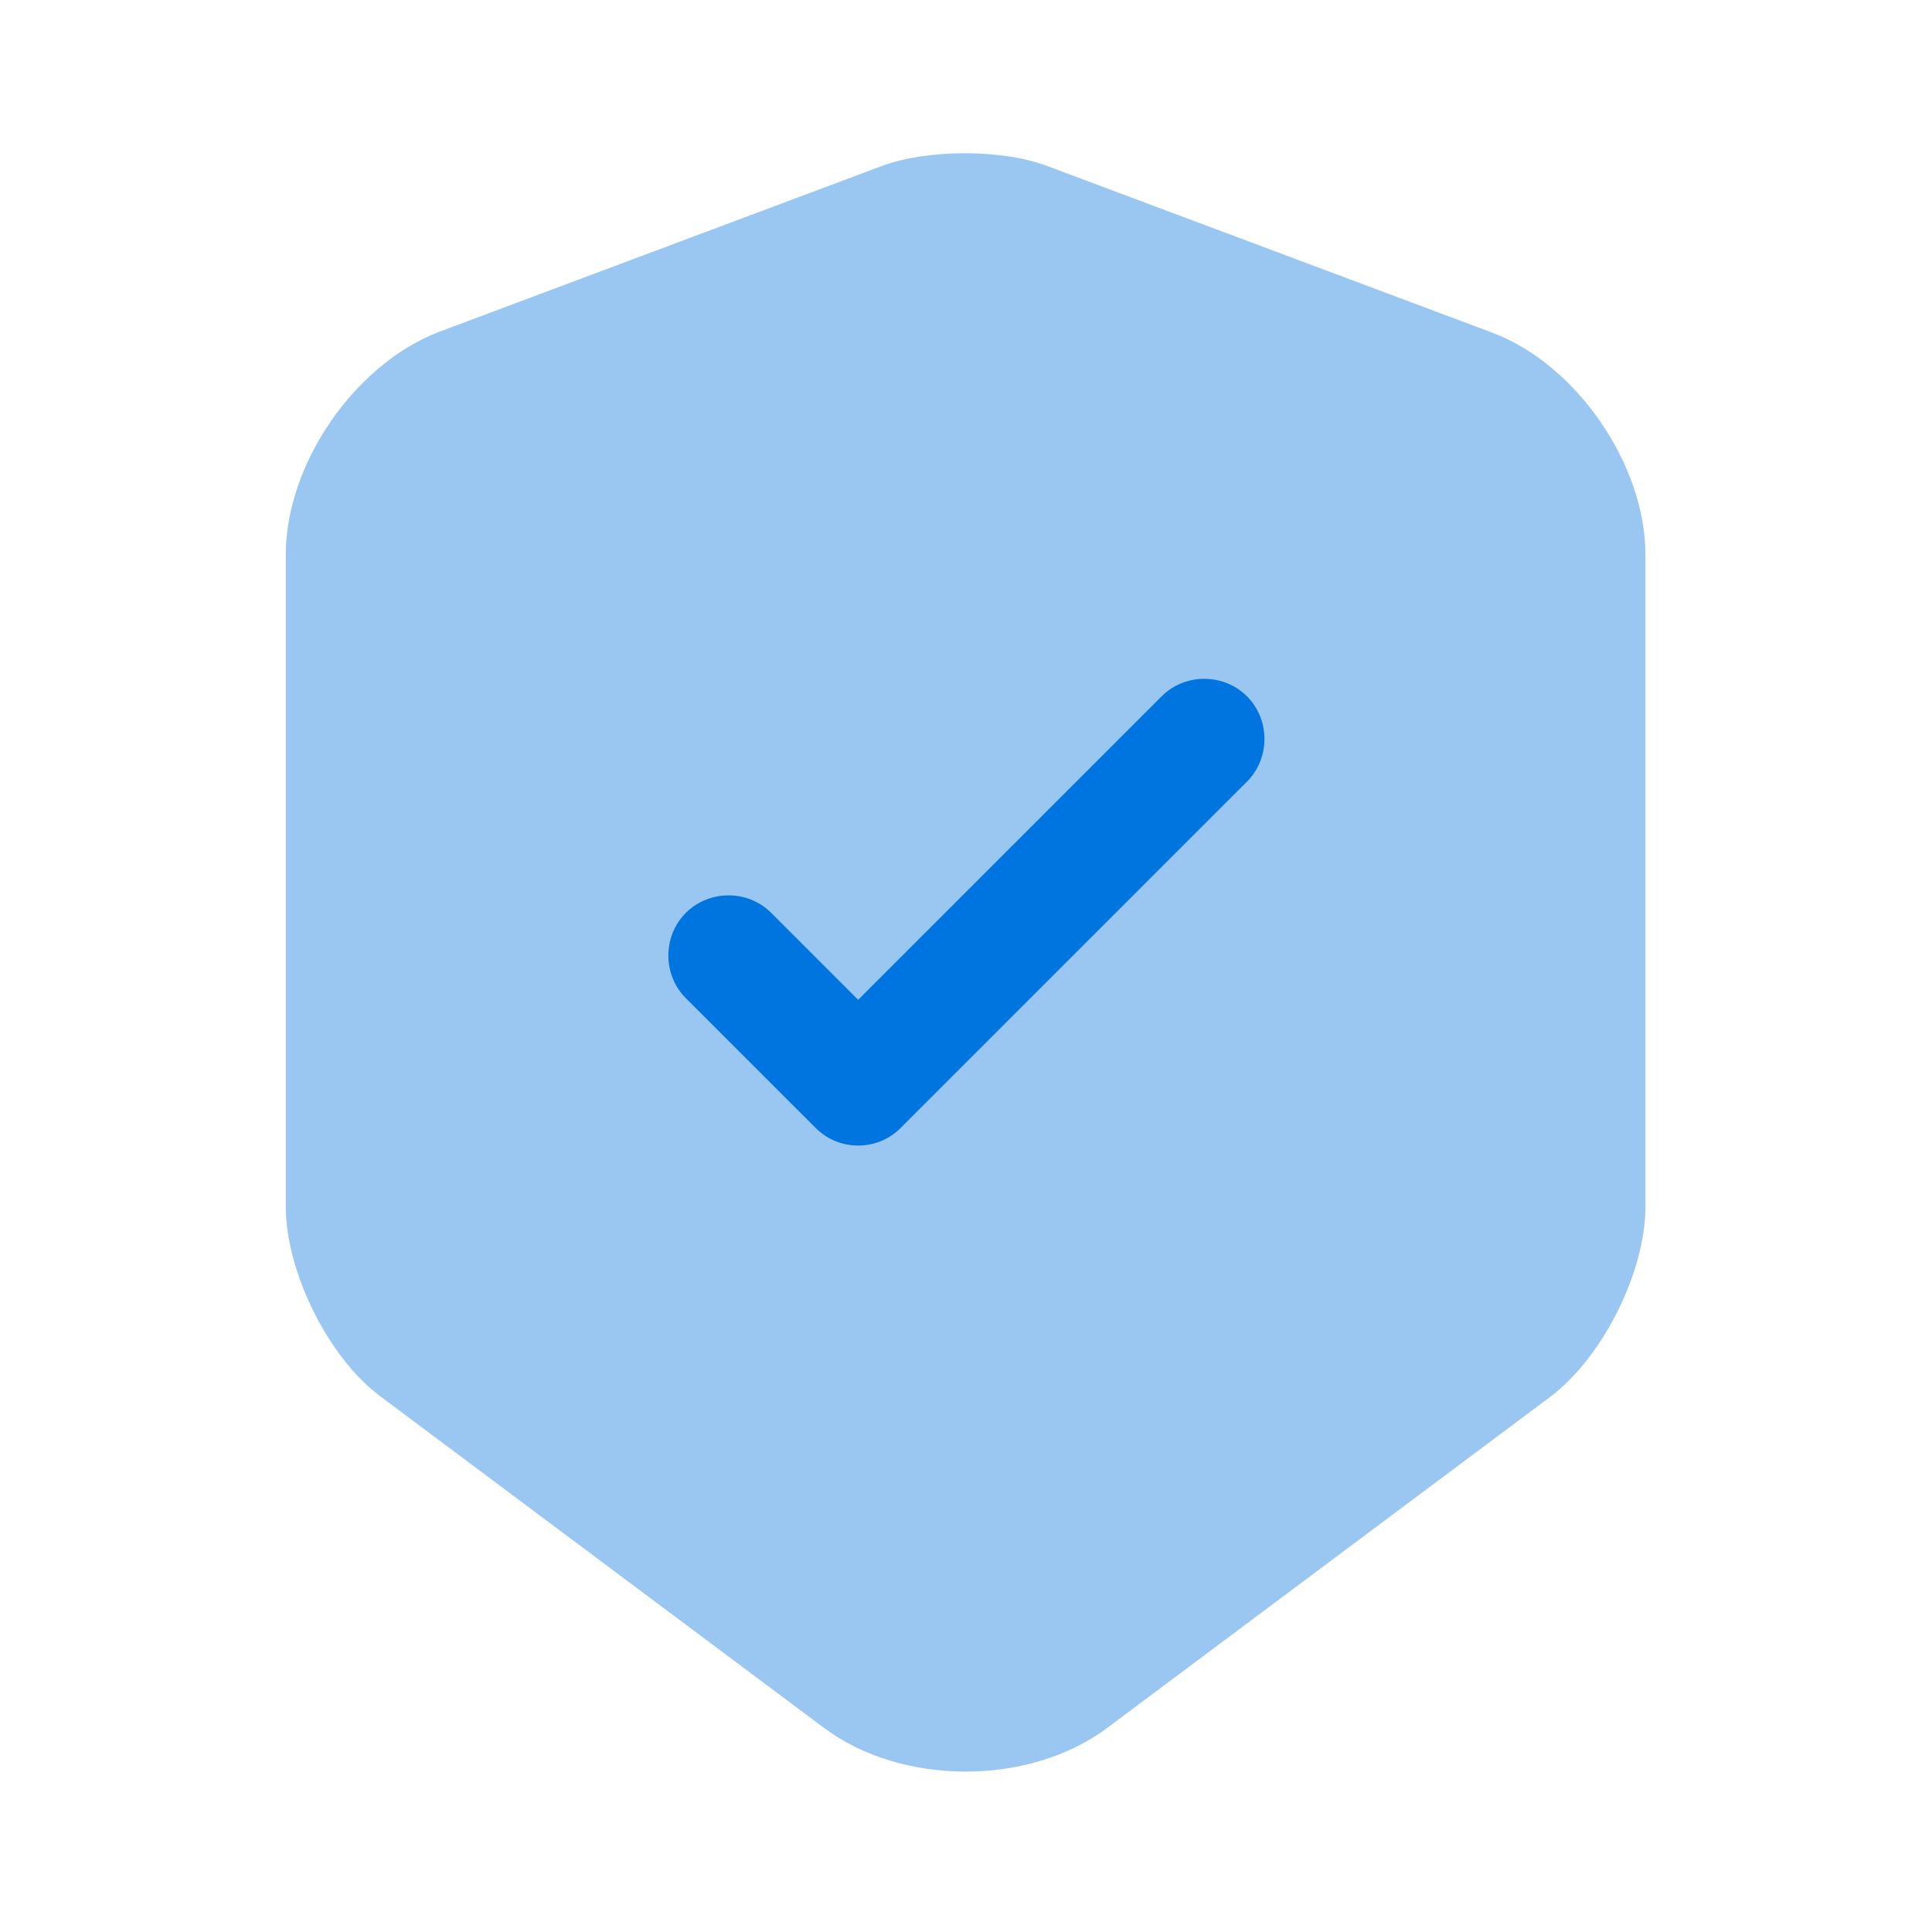
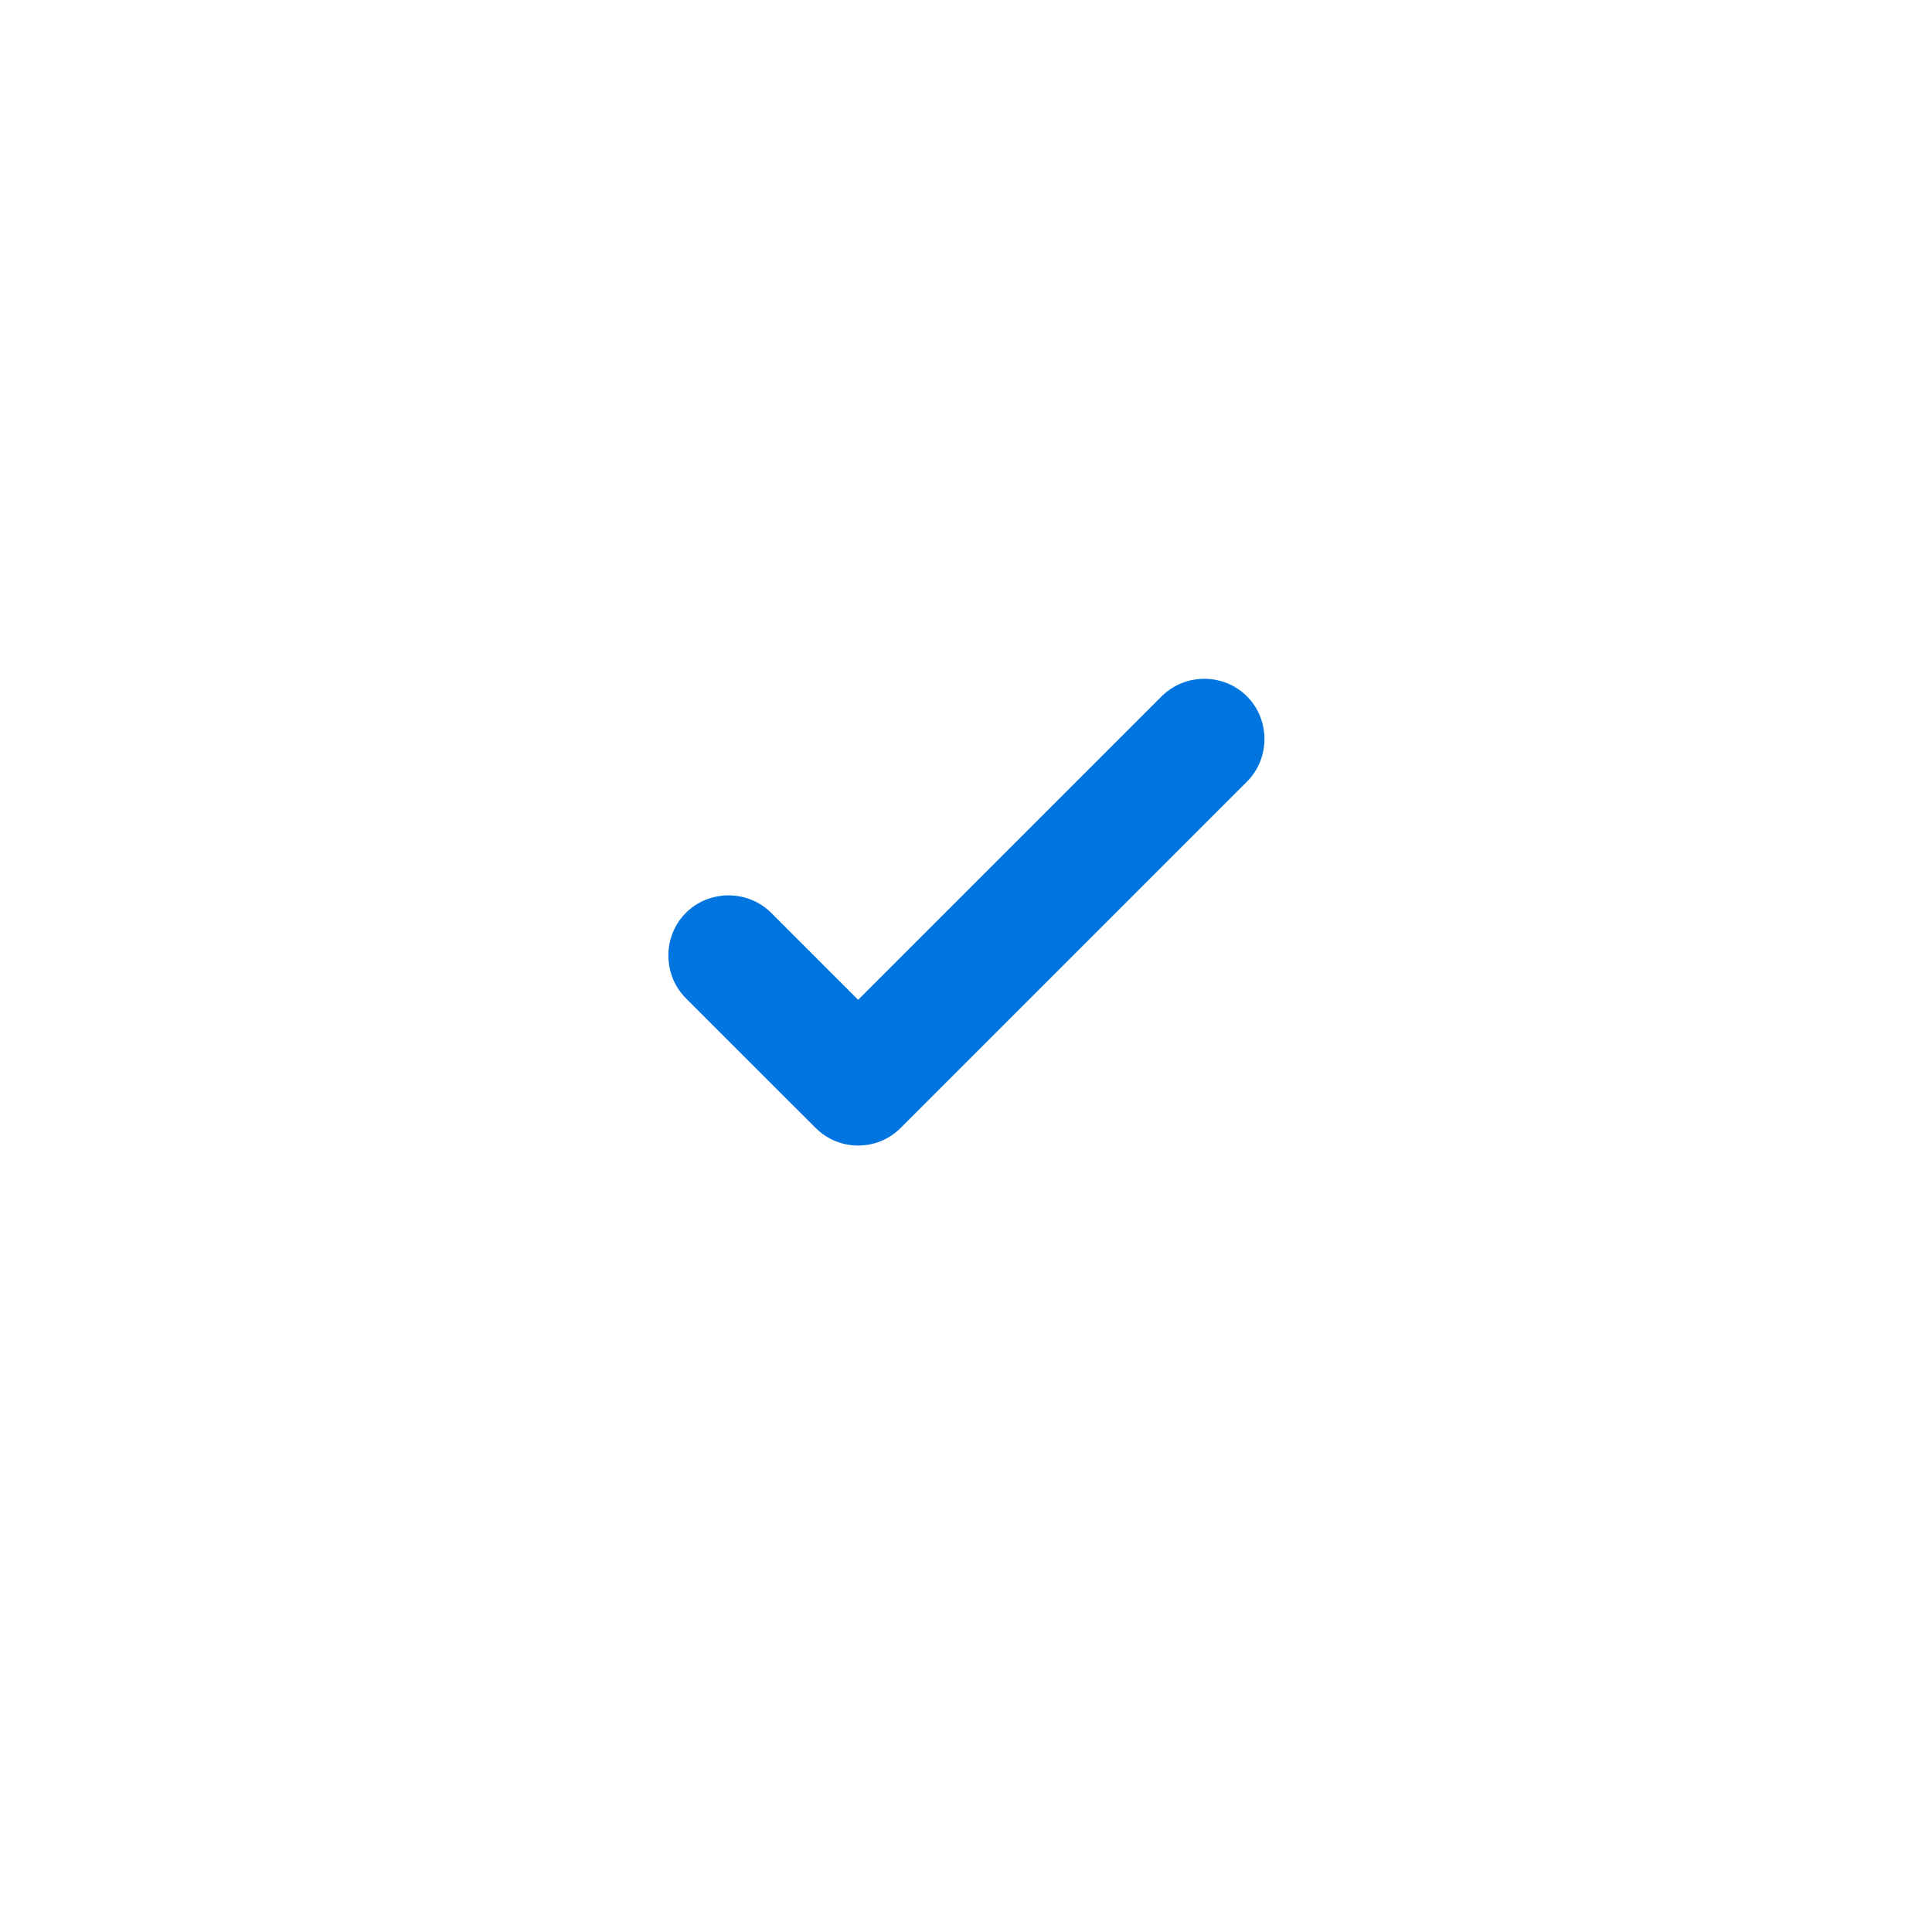
<svg xmlns="http://www.w3.org/2000/svg" width="40" height="40" viewBox="0 0 40 40" fill="none">
-   <path opacity="0.4" d="M18.267 3.433L9.1 6.867C7.35 7.533 5.917 9.6 5.917 11.483V24.983C5.917 26.333 6.8 28.117 7.884 28.917L17.05 35.767C18.667 36.983 21.317 36.983 22.934 35.767L32.1 28.917C33.184 28.1 34.067 26.333 34.067 24.983V11.483C34.067 9.617 32.634 7.533 30.884 6.883L21.717 3.45C20.784 3.083 19.217 3.083 18.267 3.433Z" fill="#0074DF" />
  <path d="M17.767 23.717C17.45 23.717 17.134 23.6 16.884 23.35L14.2 20.667C13.717 20.183 13.717 19.383 14.2 18.9C14.684 18.417 15.484 18.417 15.967 18.9L17.767 20.7L24.05 14.417C24.534 13.933 25.334 13.933 25.817 14.417C26.3 14.9 26.3 15.7 25.817 16.183L18.65 23.35C18.4 23.6 18.084 23.717 17.767 23.717Z" fill="#0074DF" />
</svg>